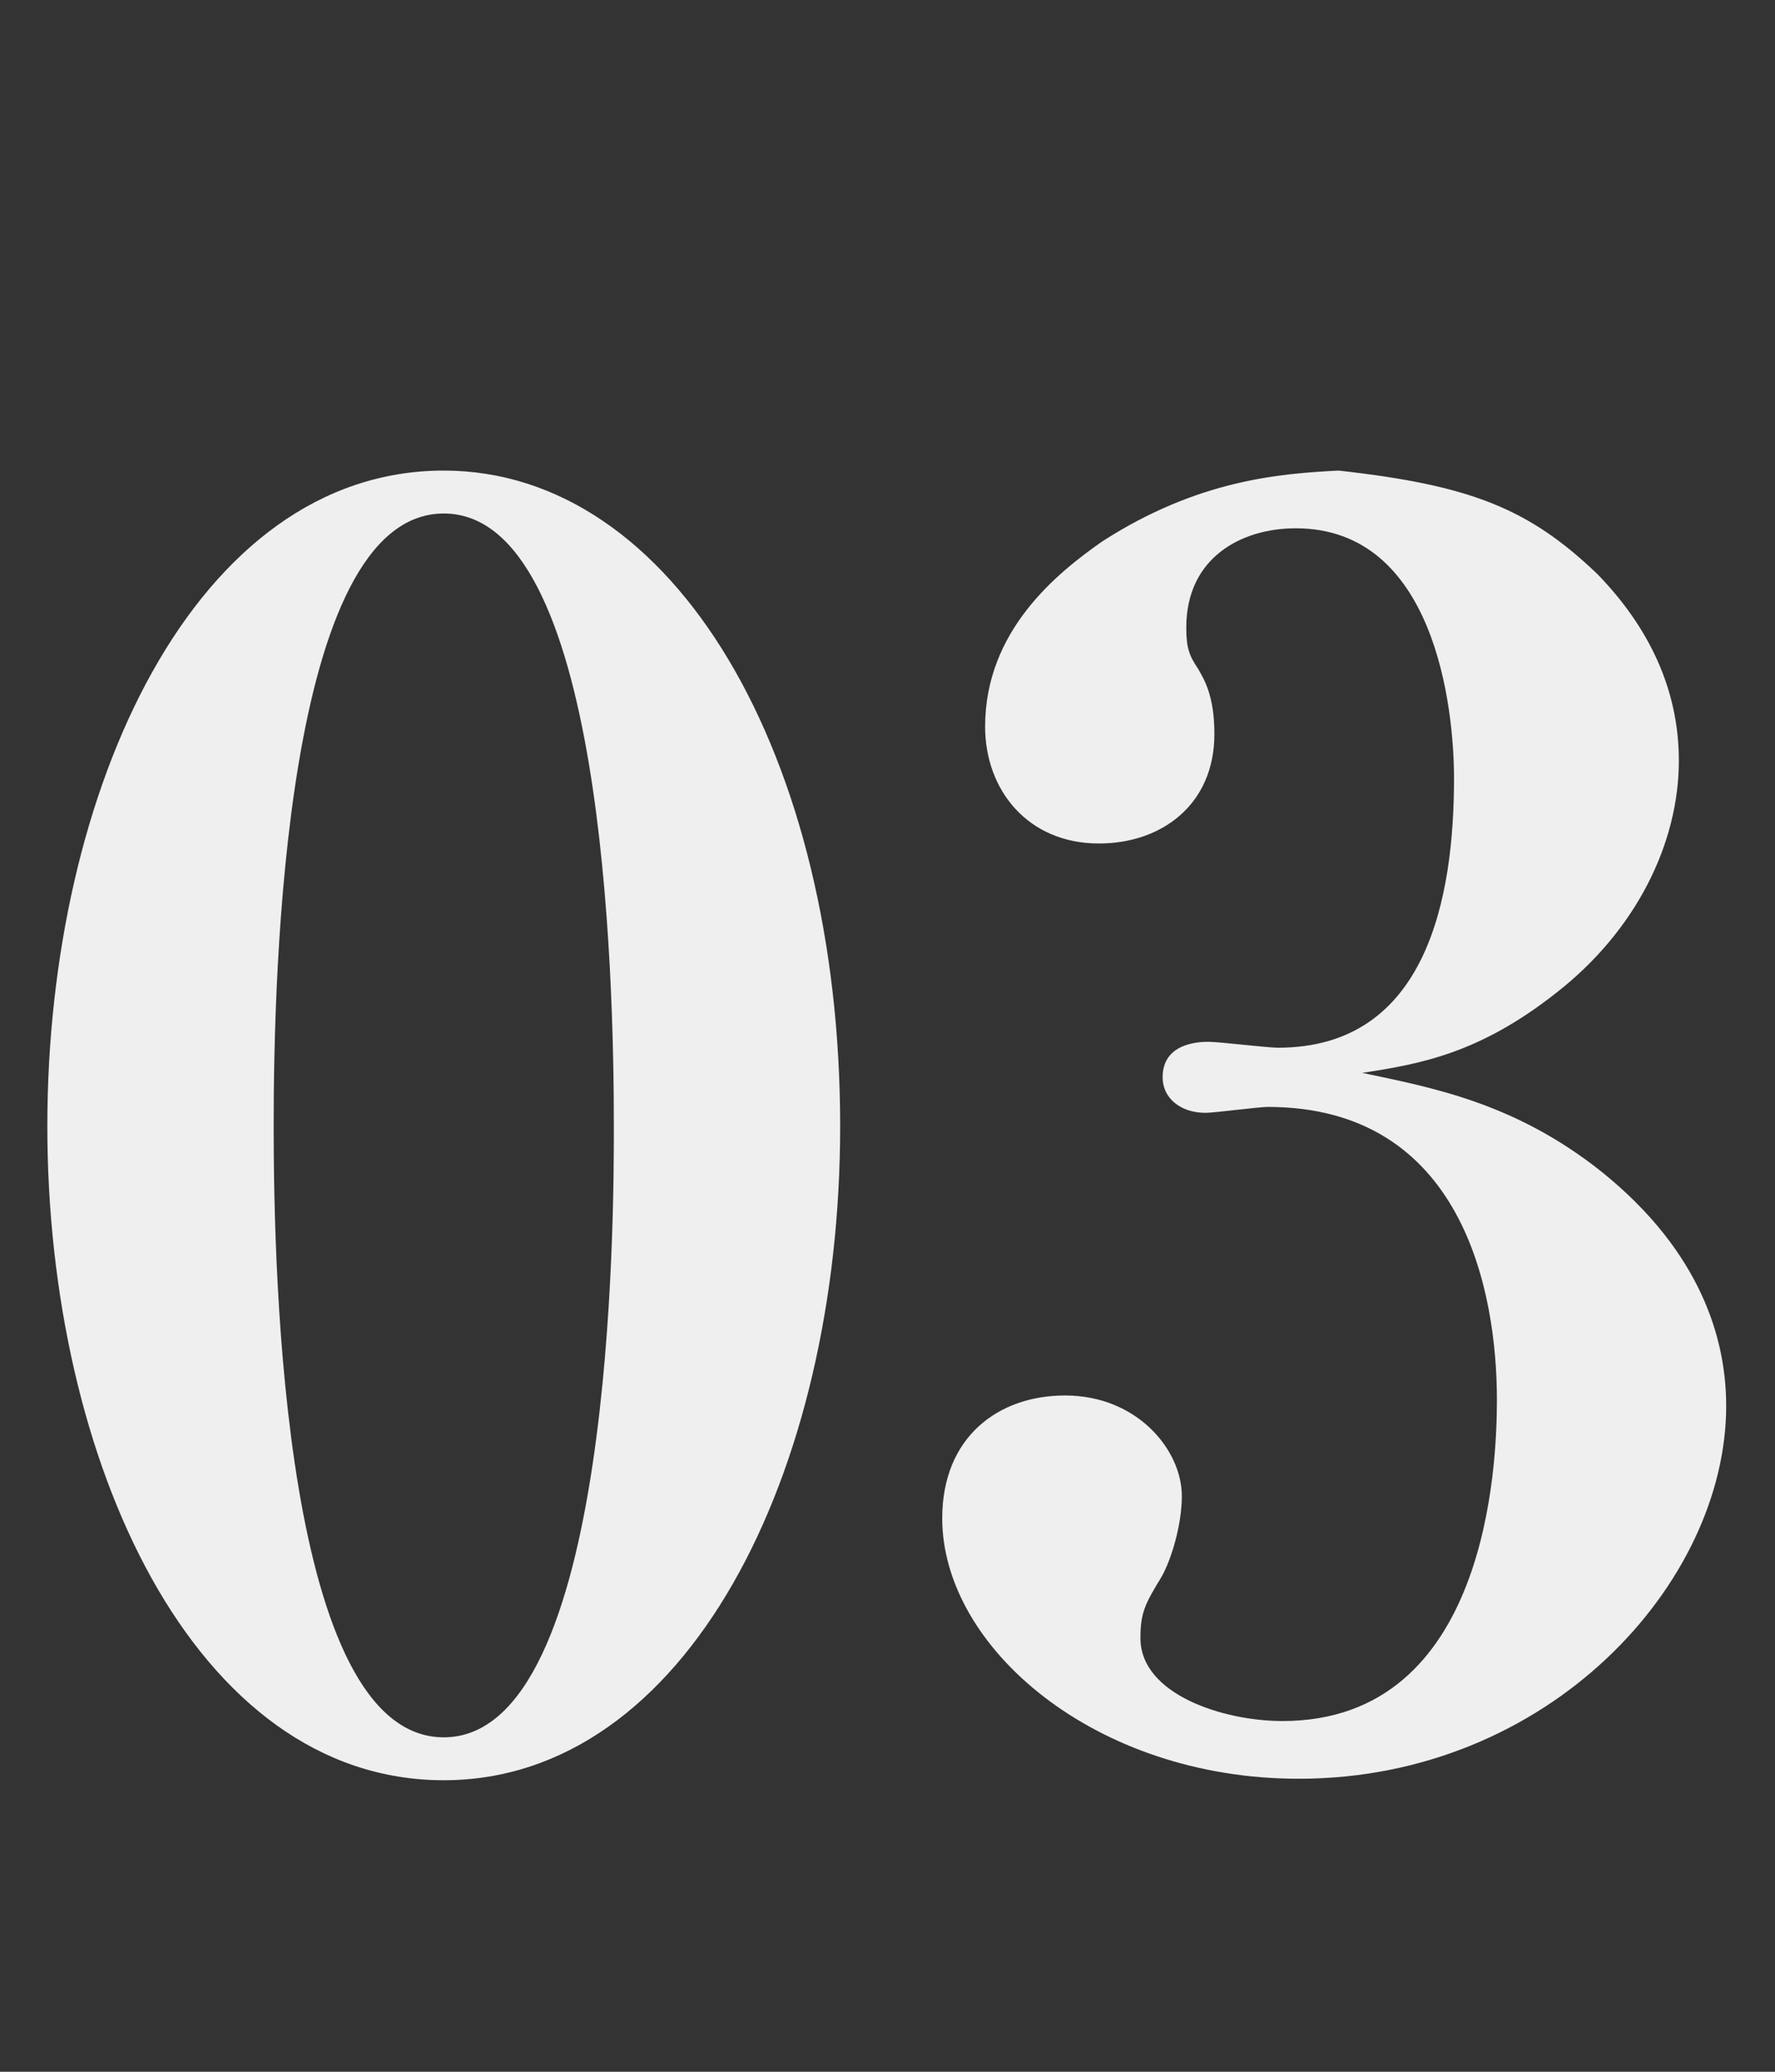
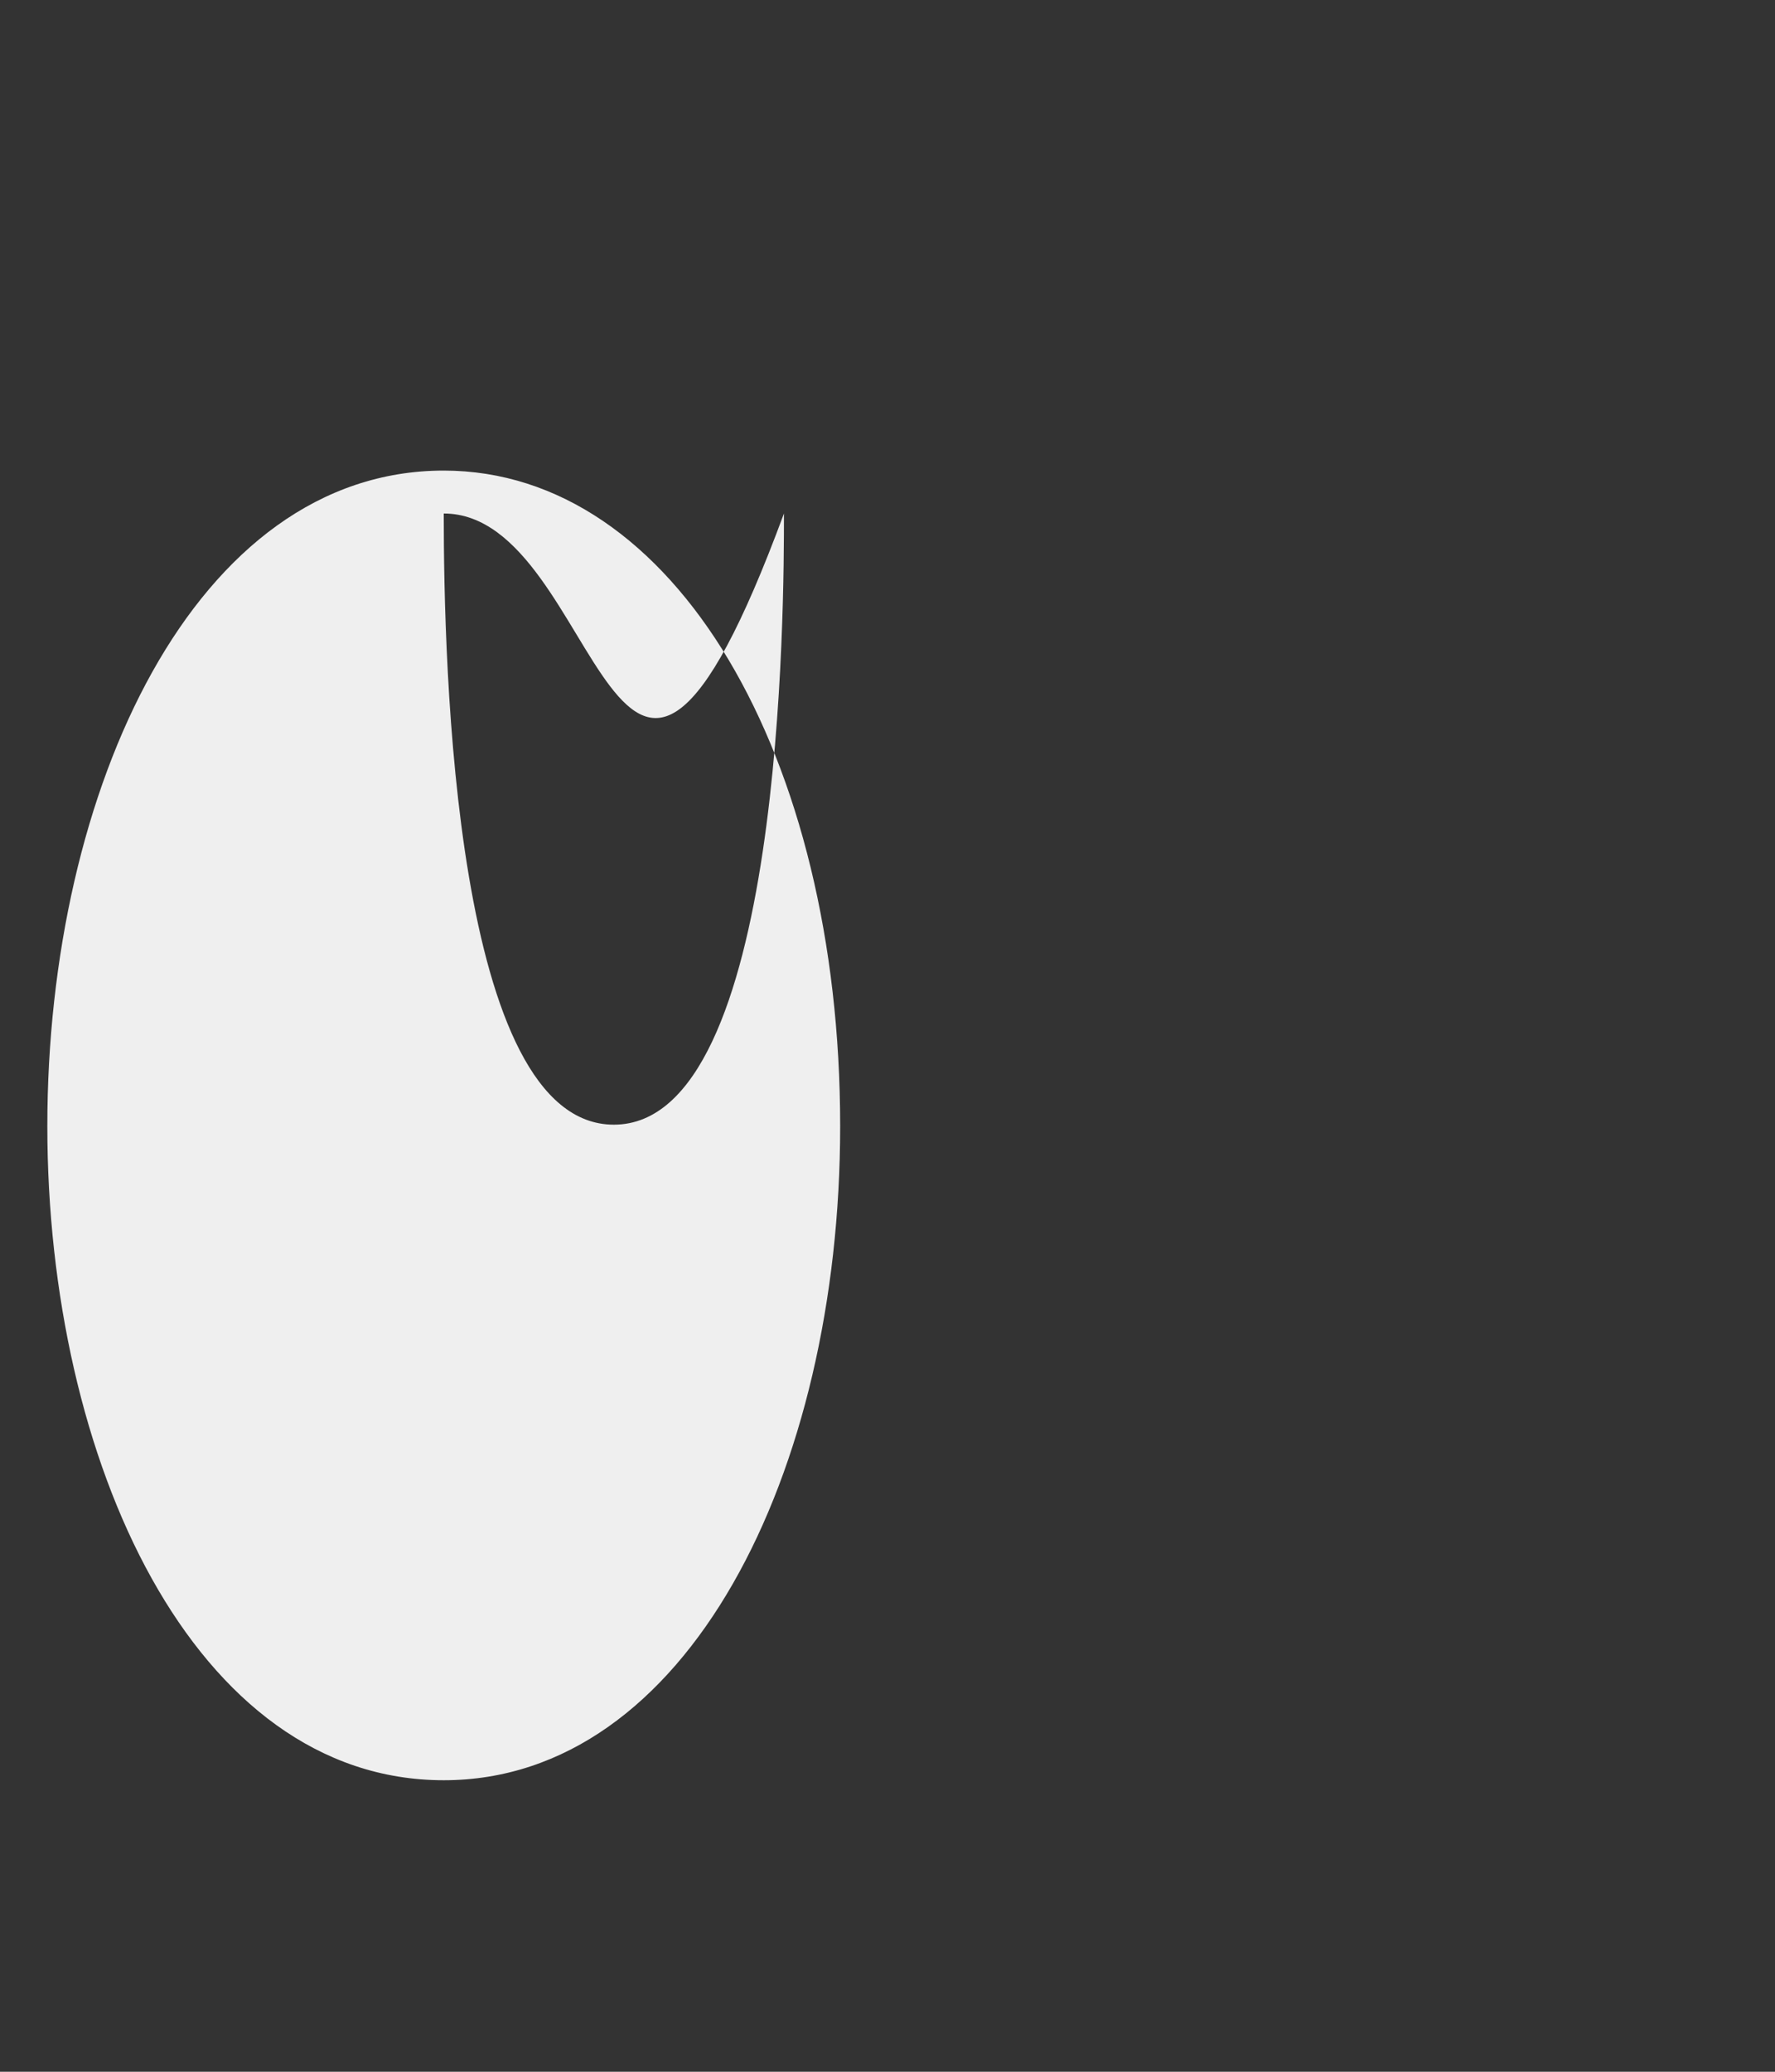
<svg xmlns="http://www.w3.org/2000/svg" version="1.1" id="レイヤー_1" x="0px" y="0px" viewBox="0 0 120 140" style="enable-background:new 0 0 120 140;" xml:space="preserve">
  <rect x="0" y="0" width="120" height="140" fill="#333333" stroke="none" />
  <style type="text/css">
	.st0{enable-background:new    ;}
	.st1{fill:#EFEFEF;}
</style>
  <g class="st0">
-     <path class="st1" d="M30,120.3c-16.9,0-26.8-21.6-26.8-44.2c0-22.8,10-44.3,26.8-44.3c15.6,0,26.8,19.3,26.8,44.3   C56.8,99.6,46.4,120.3,30,120.3z M30,34.7c-10.8,0-11.5,31.1-11.5,41.4c0,10.3,0.7,41.3,11.5,41.3c11.5,0,11.5-35.4,11.5-41.3   C41.5,65.8,40.8,34.7,30,34.7z" />
-     <path class="st1" d="M108,38.8c3.4,3.5,5.5,7.7,5.5,12.6c0,5.6-2.9,11.5-8.3,15.7c-5.2,4.1-9.2,4.8-13.1,5.4c4.7,1,10.3,2,16.2,6.7   c6.7,5.4,8.4,11.3,8.4,15.8c0,12-12,25.2-28.9,25.2c-13.8,0-24.1-8.9-24.1-17.6c0-5.5,3.8-8.3,8.3-8.3c4.9,0,7.9,3.7,7.9,6.8   c0,1.9-0.7,4.3-1.4,5.5c-1.1,1.8-1.4,2.4-1.4,4.1c0,3.8,5.6,5.6,9.6,5.6c13.9,0,14.5-17.4,14.5-21.7c0-7.3-2.3-19.8-15.5-19.8   c-0.6,0-3.6,0.4-4.2,0.4c-1.7,0-2.9-1-2.9-2.4c0-2.3,2.4-2.4,3.1-2.4c0.7,0,4,0.4,4.7,0.4c10.1,0,11.9-10.2,11.9-18.2   c0-4.8-1.3-16.9-10.7-16.9c-3.7,0-7.4,2-7.4,6.7c0,1.4,0.2,1.9,0.8,2.8c0.4,0.7,1.1,1.8,1.1,4.4c0,4.8-3.6,7.4-7.8,7.4   c-4.8,0-7.7-3.6-7.7-7.9c0-6.5,4.9-10.4,7.9-12.5c6.5-4.2,12.1-4.6,16-4.8C99.5,32.8,103.4,34.4,108,38.8z" />
+     <path class="st1" d="M30,120.3c-16.9,0-26.8-21.6-26.8-44.2c0-22.8,10-44.3,26.8-44.3c15.6,0,26.8,19.3,26.8,44.3   C56.8,99.6,46.4,120.3,30,120.3z M30,34.7c0,10.3,0.7,41.3,11.5,41.3c11.5,0,11.5-35.4,11.5-41.3   C41.5,65.8,40.8,34.7,30,34.7z" />
  </g>
</svg>